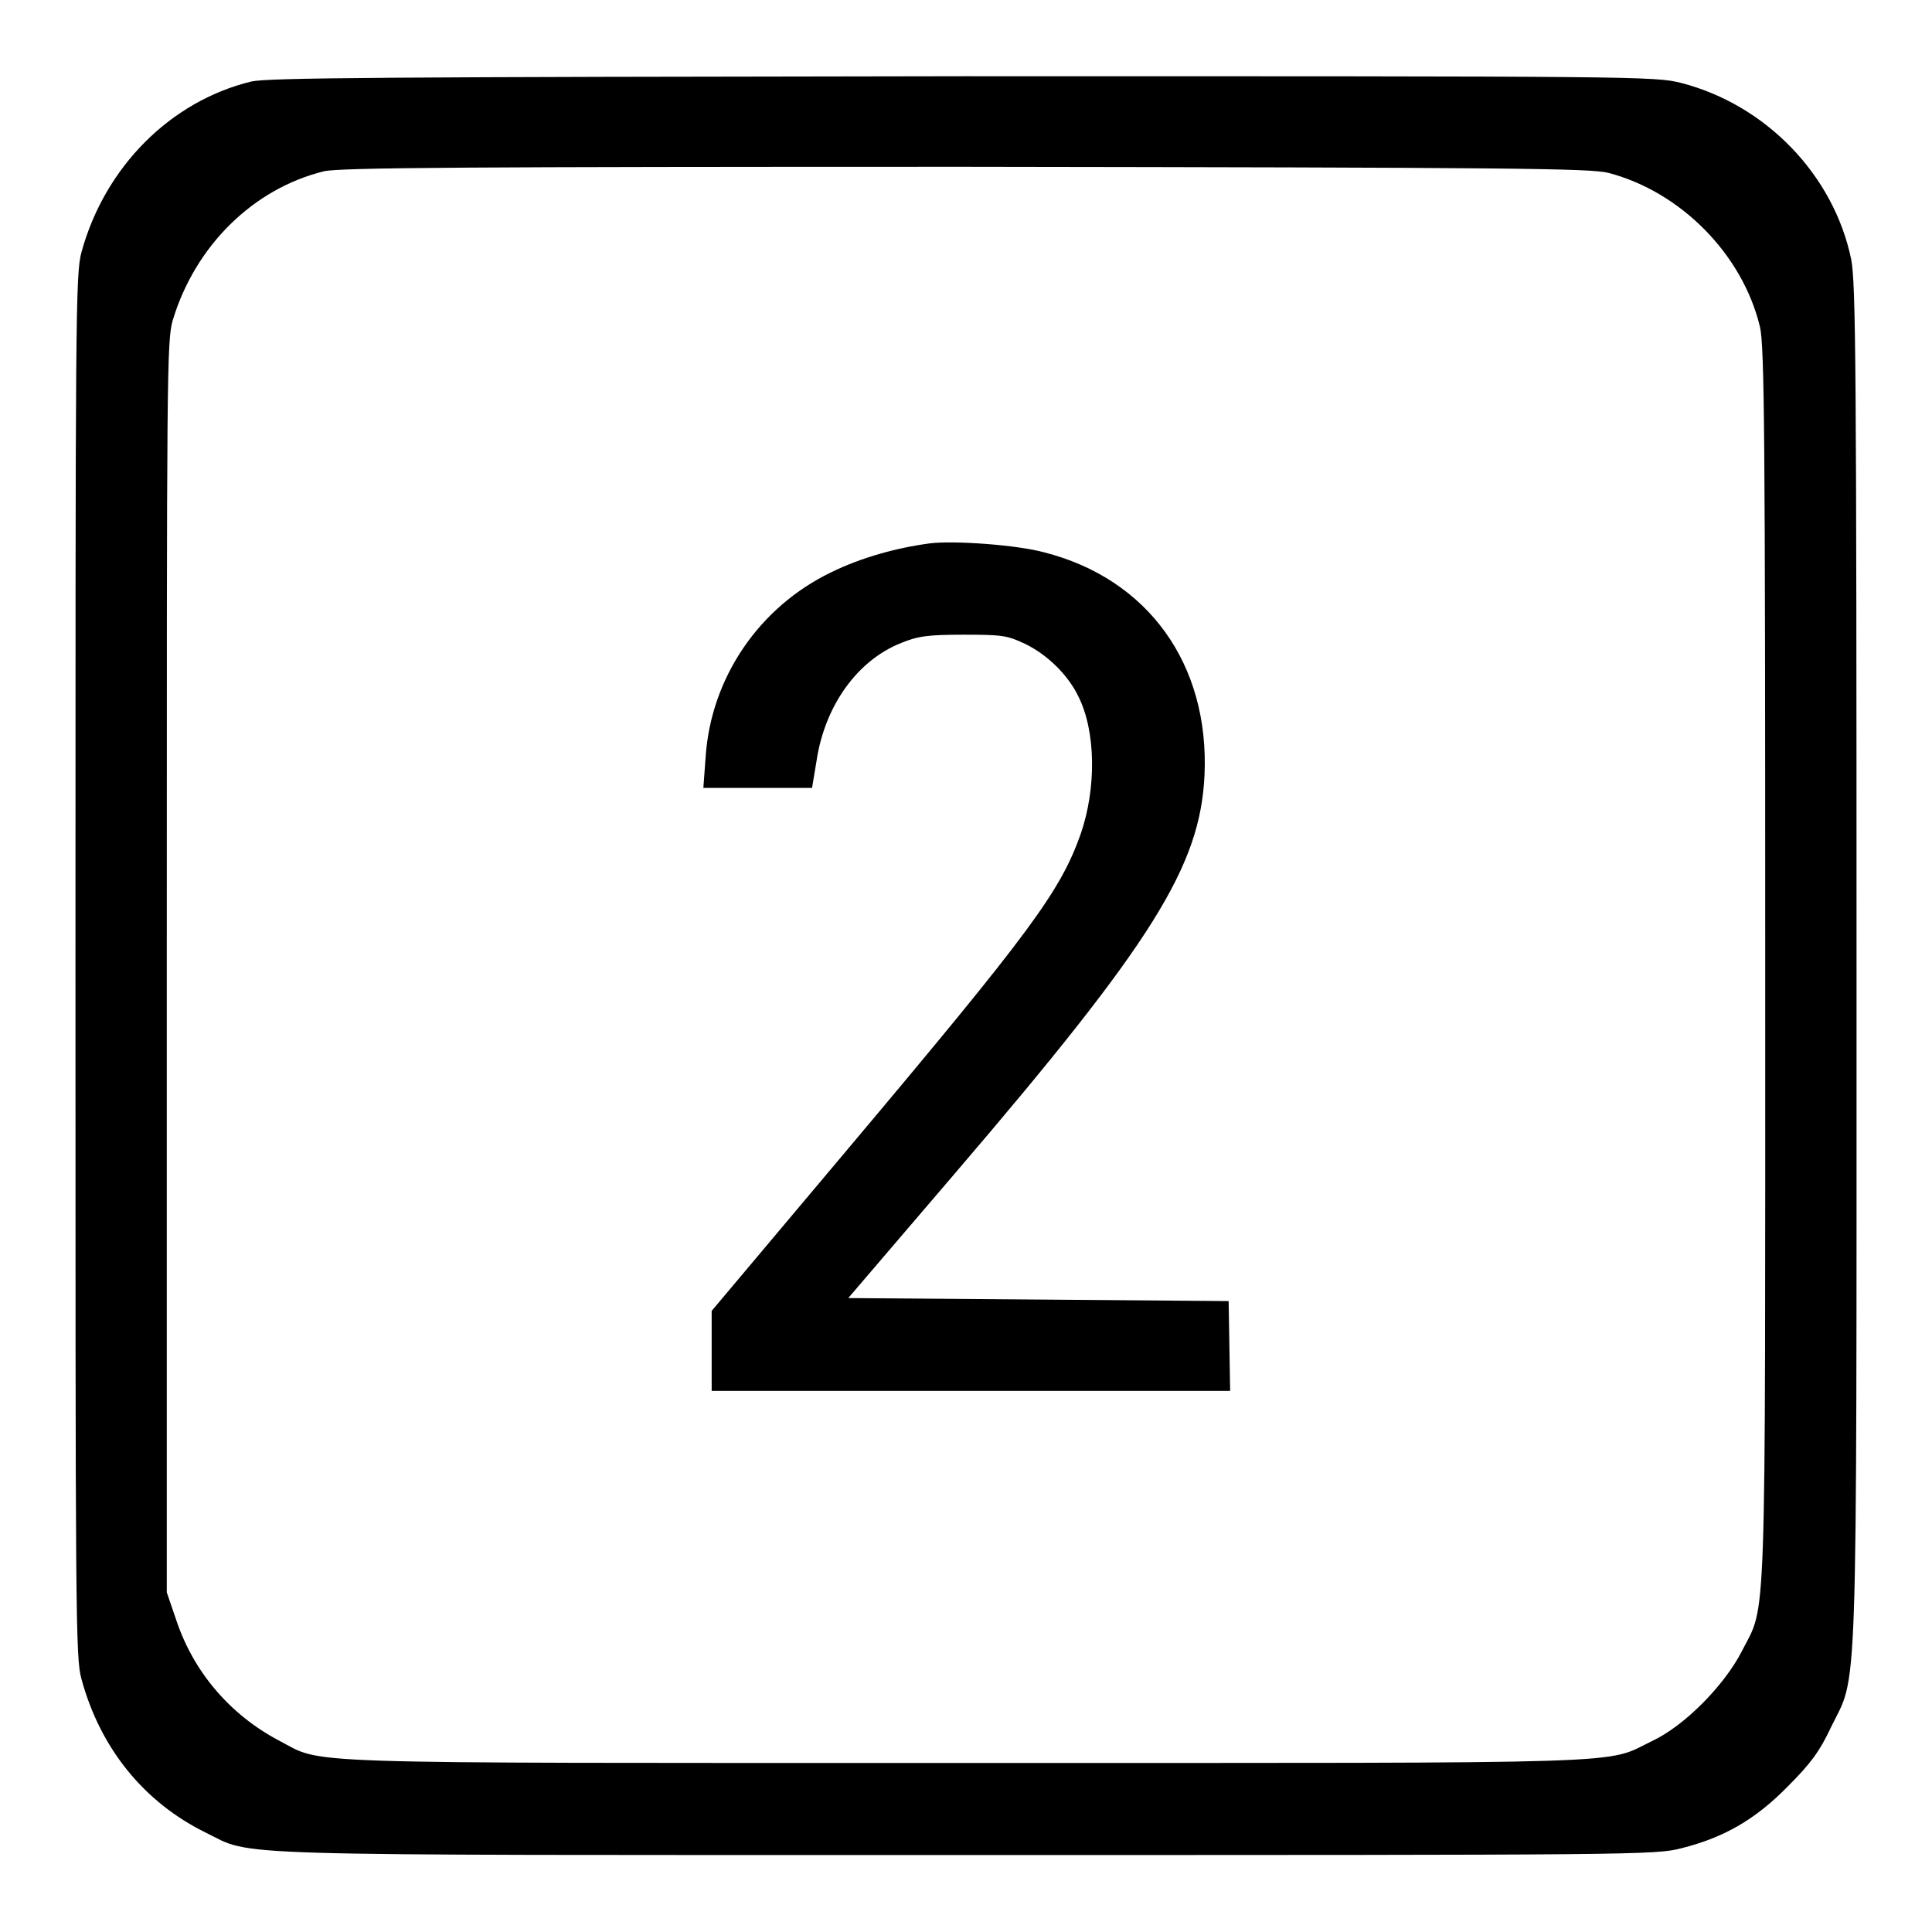
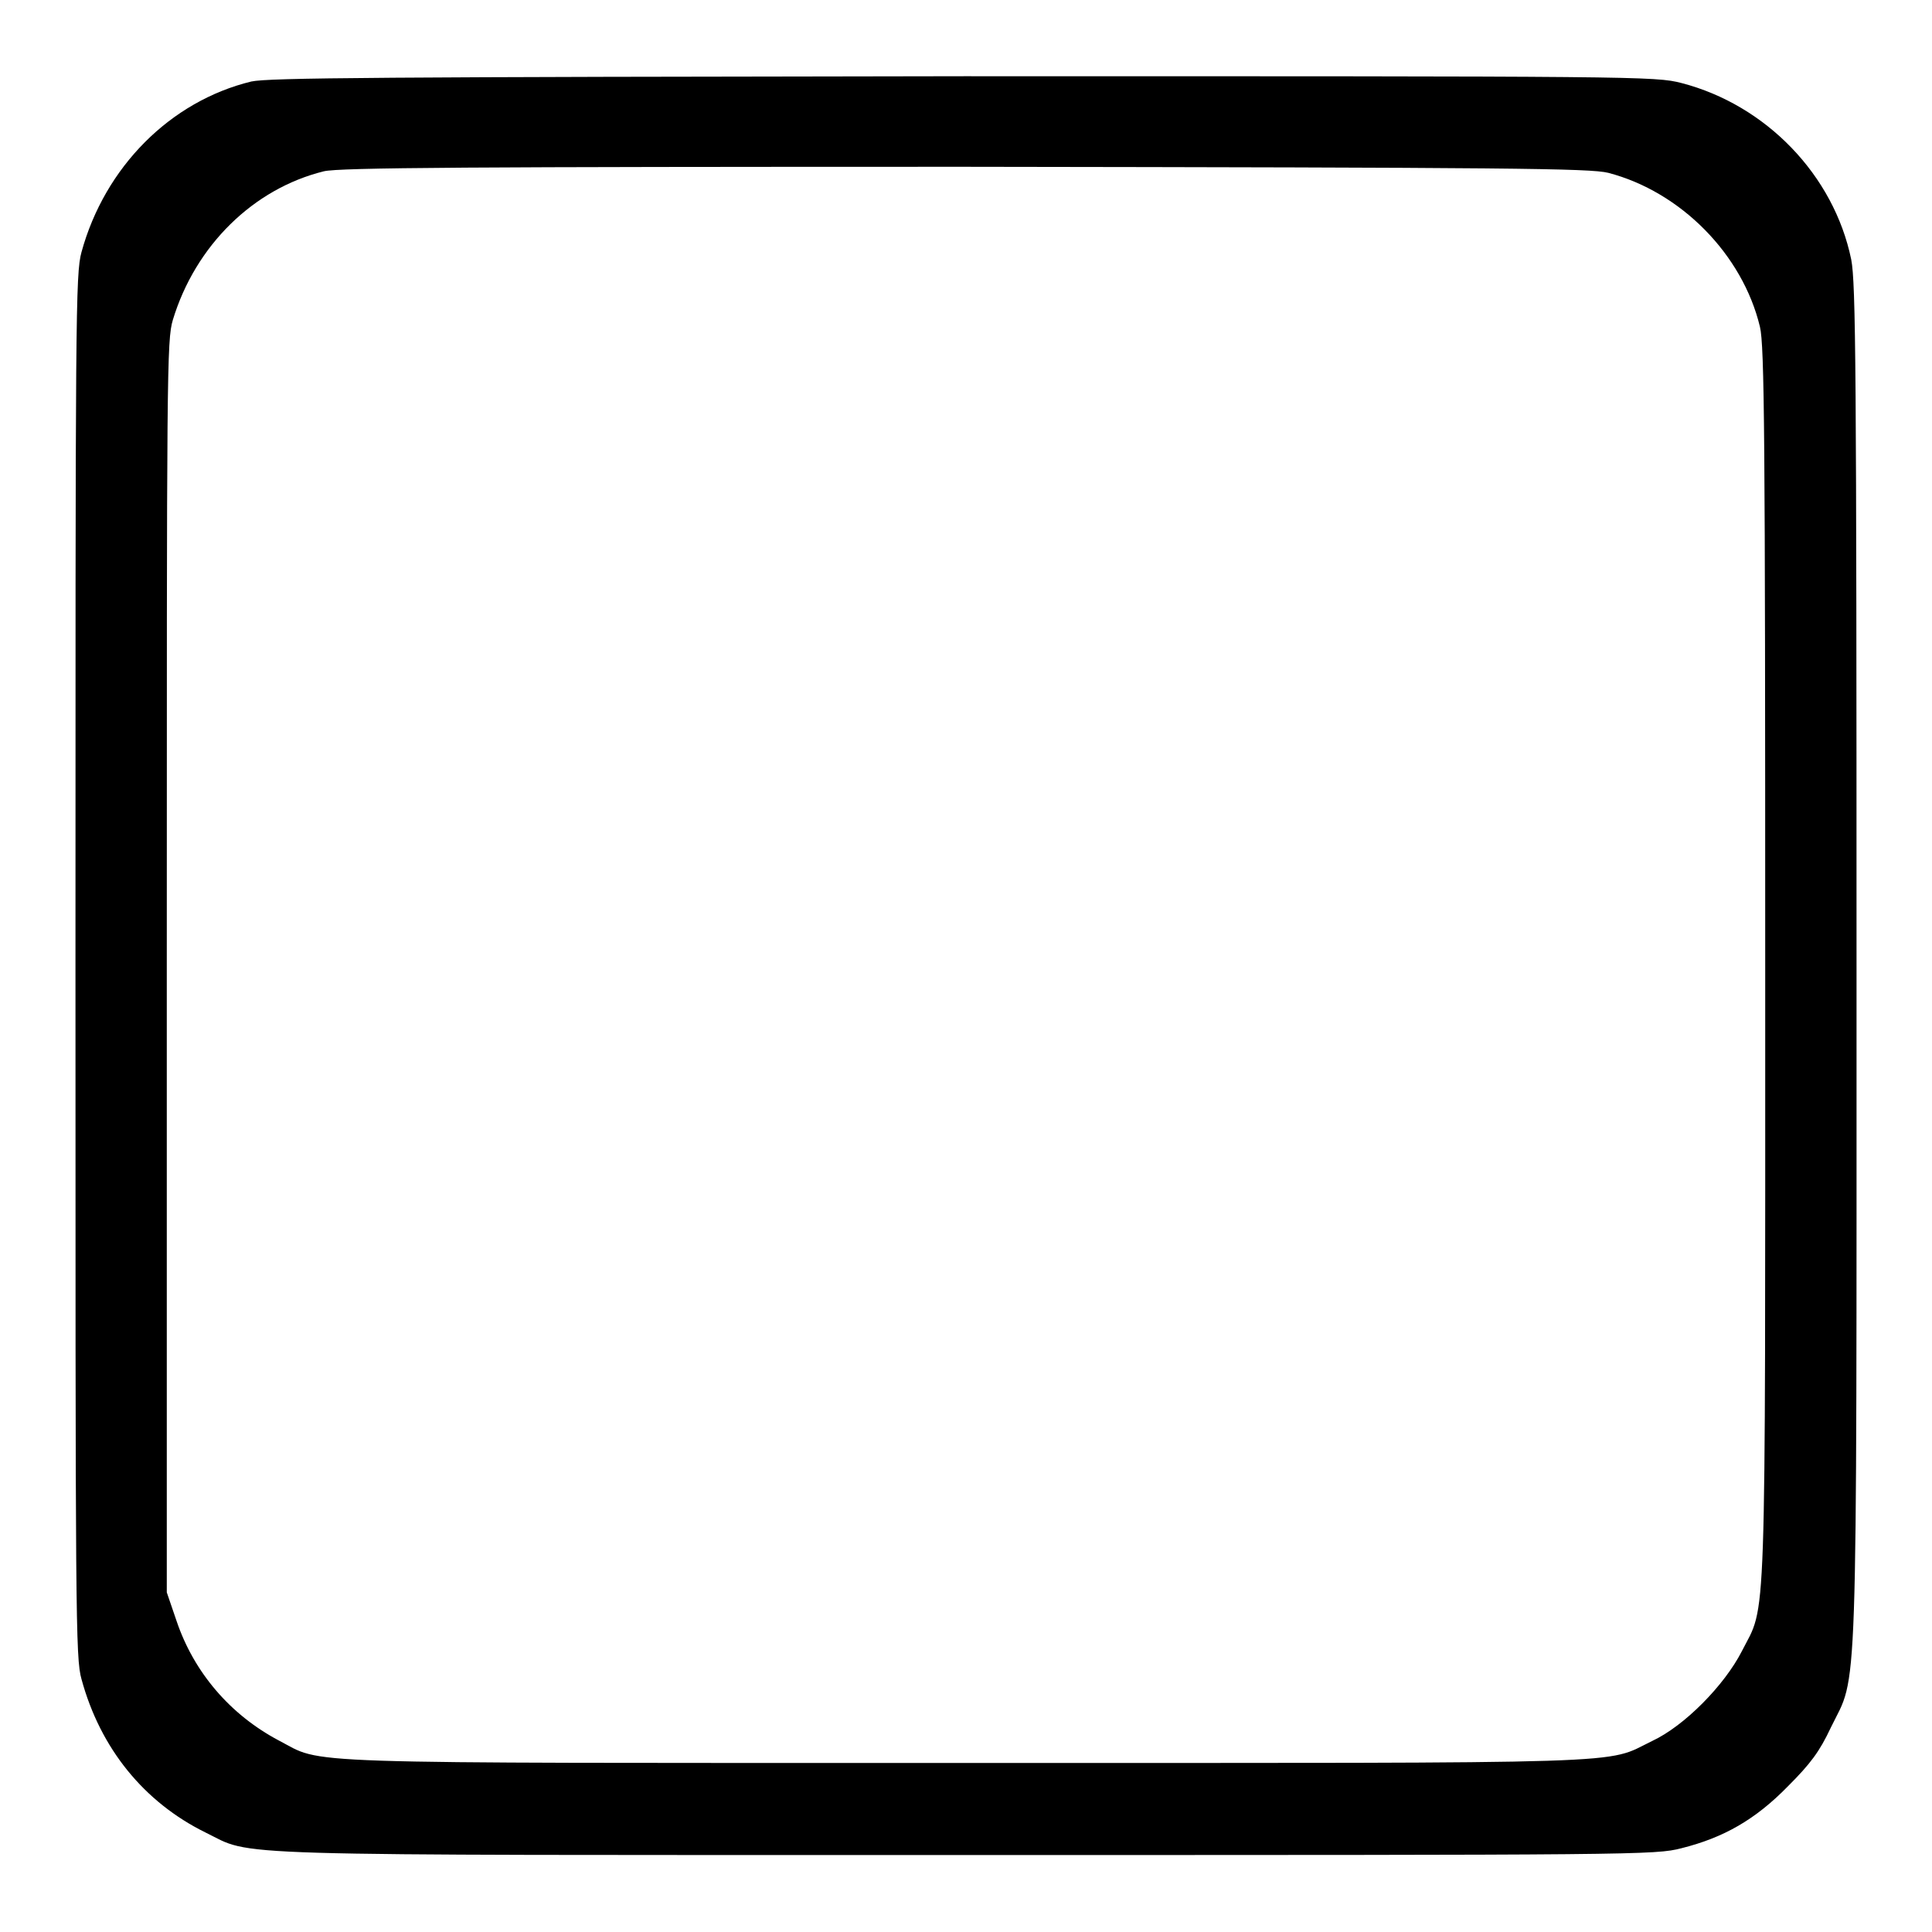
<svg xmlns="http://www.w3.org/2000/svg" version="1.1" x="0px" y="0px" viewBox="0 0 256 256" enable-background="new 0 0 256 256" xml:space="preserve">
  <g>
    <g>
      <g>
-         <path fill="#000000" d="M33.3,10.8c-10.7,2.6-19.4,11.3-22.5,22.6C10,36.3,10,41.6,10,128s0,91.7,0.8,94.5c2.5,9.2,8.3,16.3,16.4,20.3c6.6,3.2-0.3,3,100.7,3c89.4,0,91.4,0,94.9-0.9c5.6-1.4,9.8-3.8,14.1-8.2c3-3,4.2-4.6,5.7-7.8c3.6-7.4,3.4-0.5,3.4-101c0-79.6-0.1-90.3-0.7-93.5C243,23.2,234,13.9,222.8,11c-3.5-0.9-5.5-0.9-95.1-0.9C49.5,10.2,35.7,10.3,33.3,10.8z M213.1,22.9c9.6,2.5,17.8,10.8,20.1,20.4c0.6,2.5,0.7,14.3,0.7,84.6c0,90.4,0.2,84.4-3.1,90.9c-2.3,4.5-7.6,9.9-11.9,11.9c-6.4,3.1-0.3,2.9-91,2.9c-91.2,0-84.8,0.2-91-3c-6.4-3.4-11.2-9-13.5-15.8l-1.3-3.8v-82.9c0-79.1,0-83,0.8-85.7c3-9.9,10.7-17.4,20-19.7c2-0.5,19.7-0.6,84.9-0.6C200.2,22.2,210.7,22.3,213.1,22.9z" />
-         <path fill="#000000" d="M123.2,72c-4.5,0.6-9.1,1.9-13,3.8c-9.6,4.6-16,14-16.7,24.5l-0.3,4.1h7.2h7.2l0.6-3.6c1.1-7.3,5.4-13.3,11.2-15.6c2.2-0.9,3.5-1.1,8.3-1.1c5.2,0,5.8,0.1,8.3,1.3c2.8,1.4,5.5,4,6.9,6.9c2.3,4.6,2.4,12.1,0.3,18.2c-2.7,7.6-6.5,12.8-30.9,41.8l-18,21.4v5.3v5.3h34.3h34.4l-0.1-6l-0.1-5.9l-25.2-0.2l-25.2-0.2l14.2-16.6c26.2-30.6,32.4-40.6,33-52.6c0.7-14.8-7.5-26.1-21.2-29.6C134.8,72.2,126.4,71.6,123.2,72z" />
+         <path fill="#000000" d="M33.3,10.8c-10.7,2.6-19.4,11.3-22.5,22.6C10,36.3,10,41.6,10,128s0,91.7,0.8,94.5c2.5,9.2,8.3,16.3,16.4,20.3c6.6,3.2-0.3,3,100.7,3c89.4,0,91.4,0,94.9-0.9c5.6-1.4,9.8-3.8,14.1-8.2c3-3,4.2-4.6,5.7-7.8c3.6-7.4,3.4-0.5,3.4-101c0-79.6-0.1-90.3-0.7-93.5C243,23.2,234,13.9,222.8,11c-3.5-0.9-5.5-0.9-95.1-0.9C49.5,10.2,35.7,10.3,33.3,10.8M213.1,22.9c9.6,2.5,17.8,10.8,20.1,20.4c0.6,2.5,0.7,14.3,0.7,84.6c0,90.4,0.2,84.4-3.1,90.9c-2.3,4.5-7.6,9.9-11.9,11.9c-6.4,3.1-0.3,2.9-91,2.9c-91.2,0-84.8,0.2-91-3c-6.4-3.4-11.2-9-13.5-15.8l-1.3-3.8v-82.9c0-79.1,0-83,0.8-85.7c3-9.9,10.7-17.4,20-19.7c2-0.5,19.7-0.6,84.9-0.6C200.2,22.2,210.7,22.3,213.1,22.9z" />
      </g>
    </g>
  </g>
</svg>